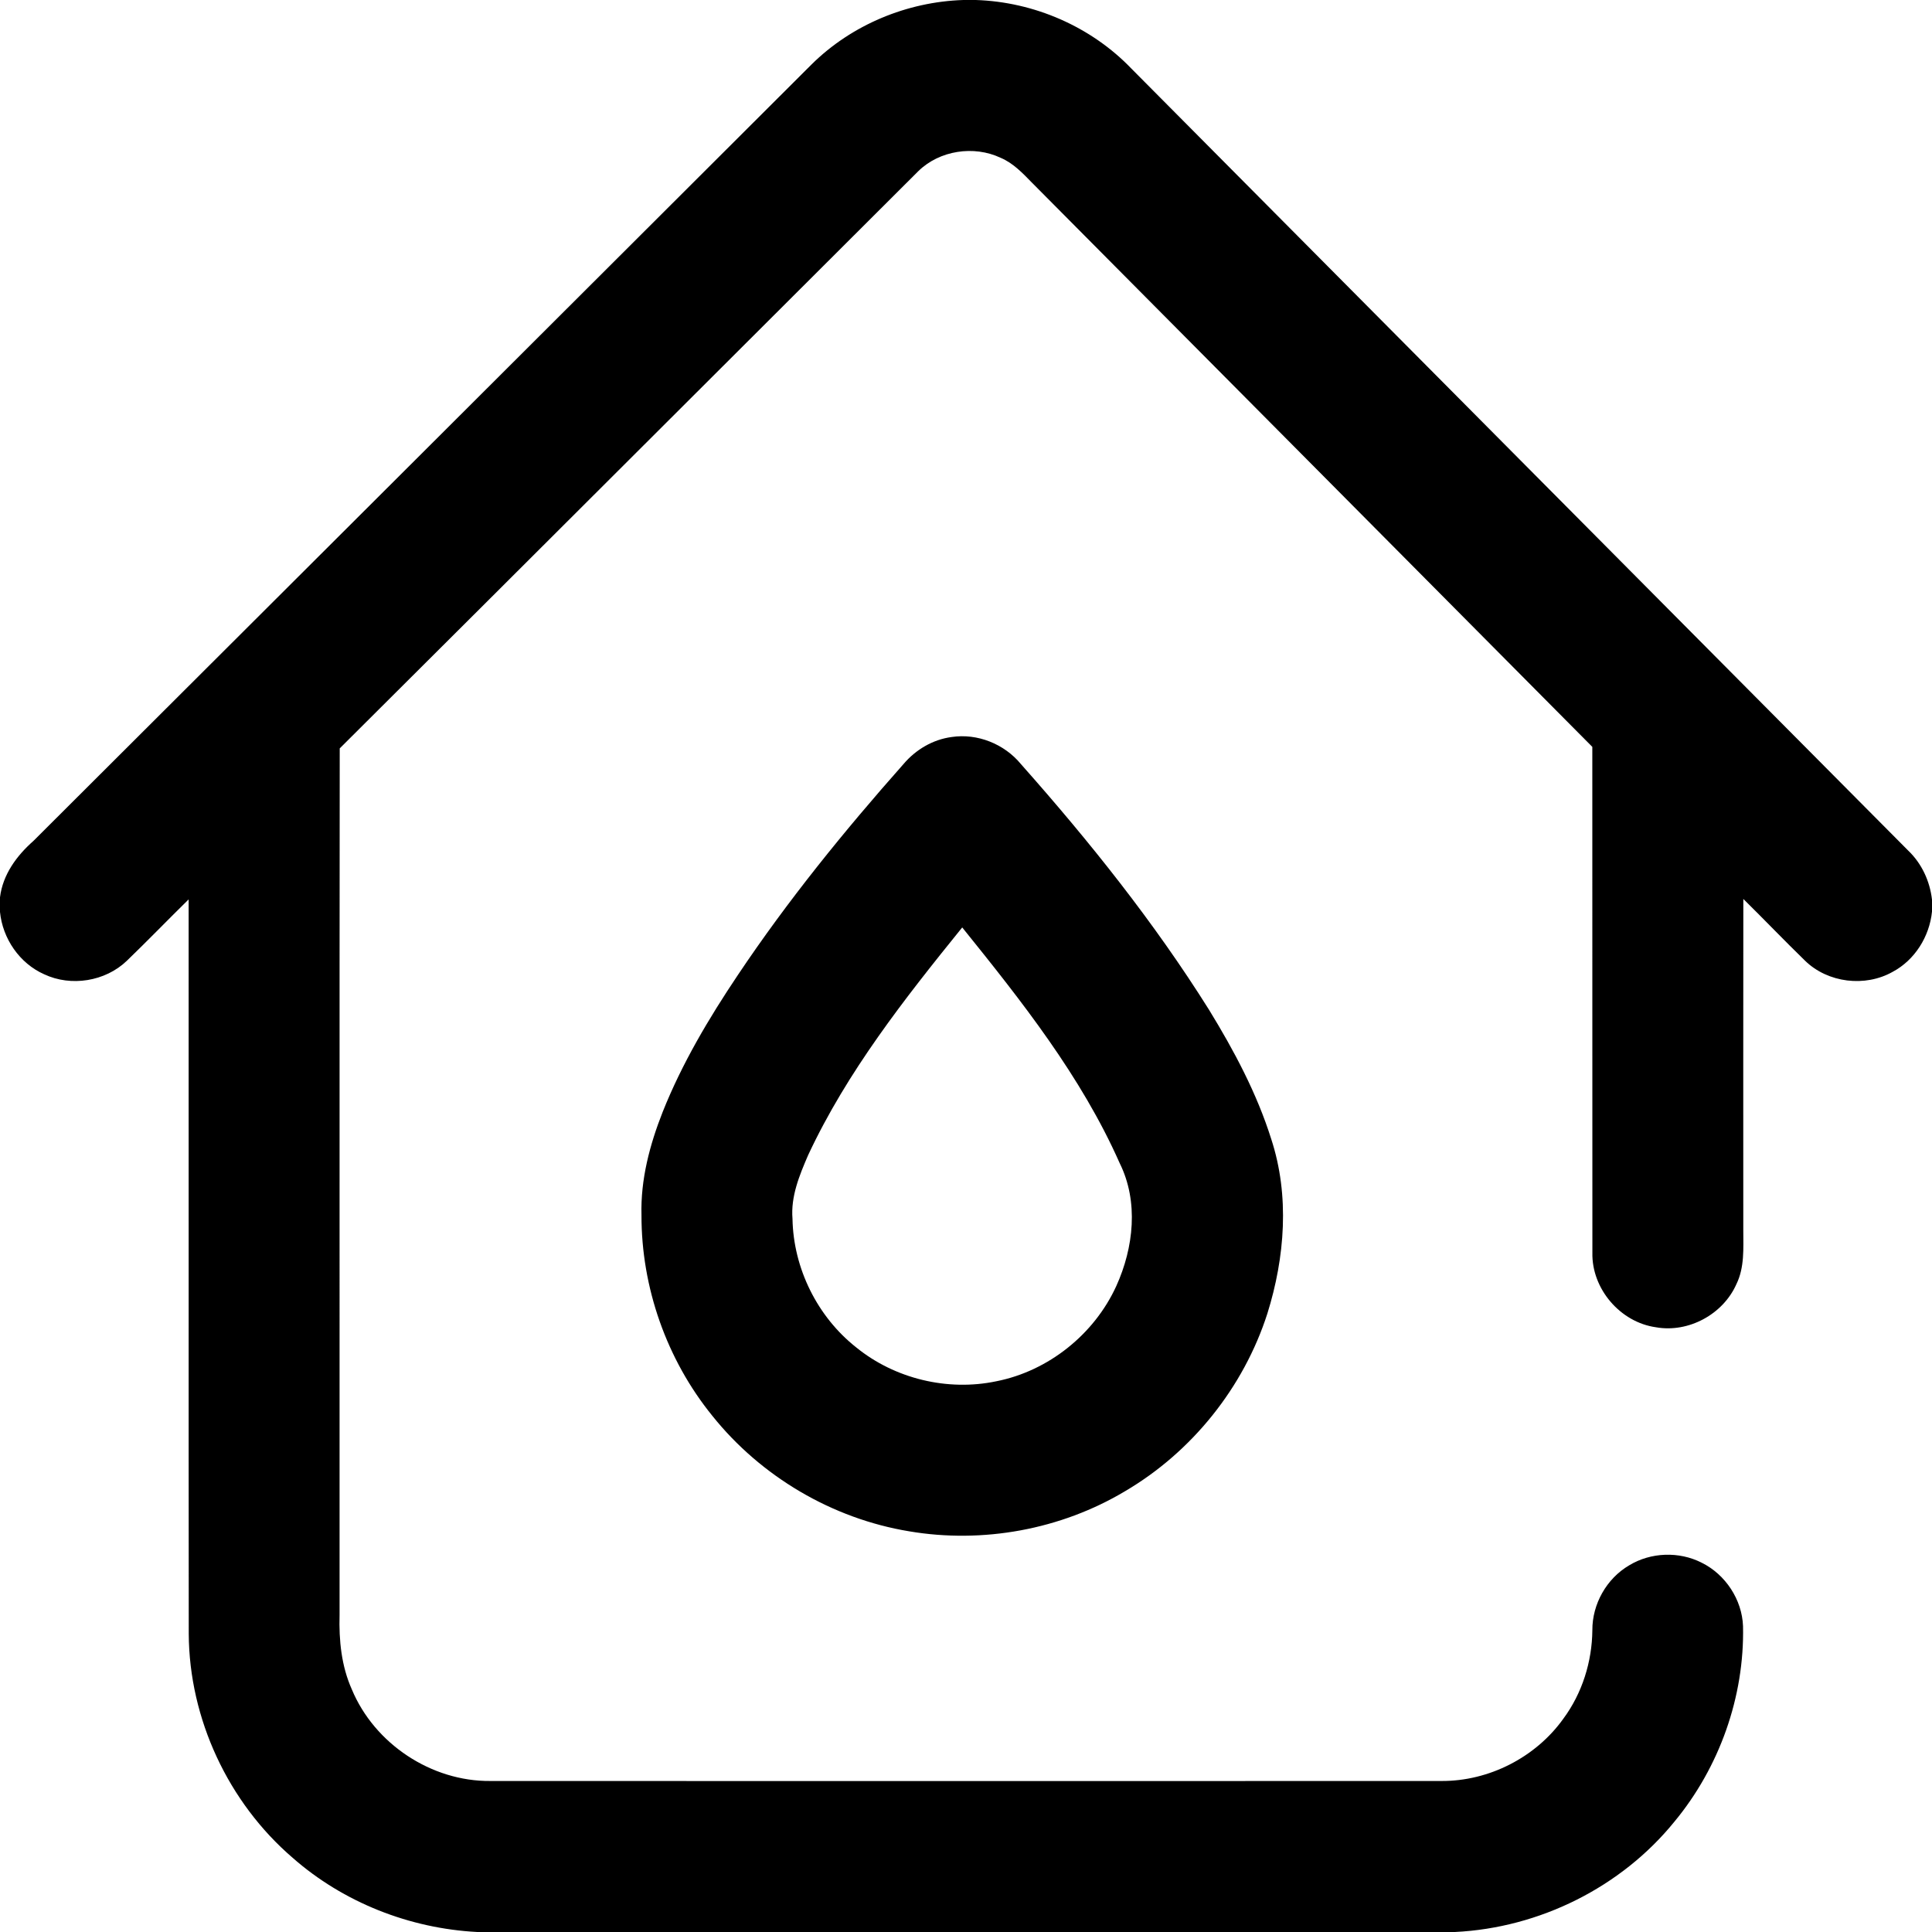
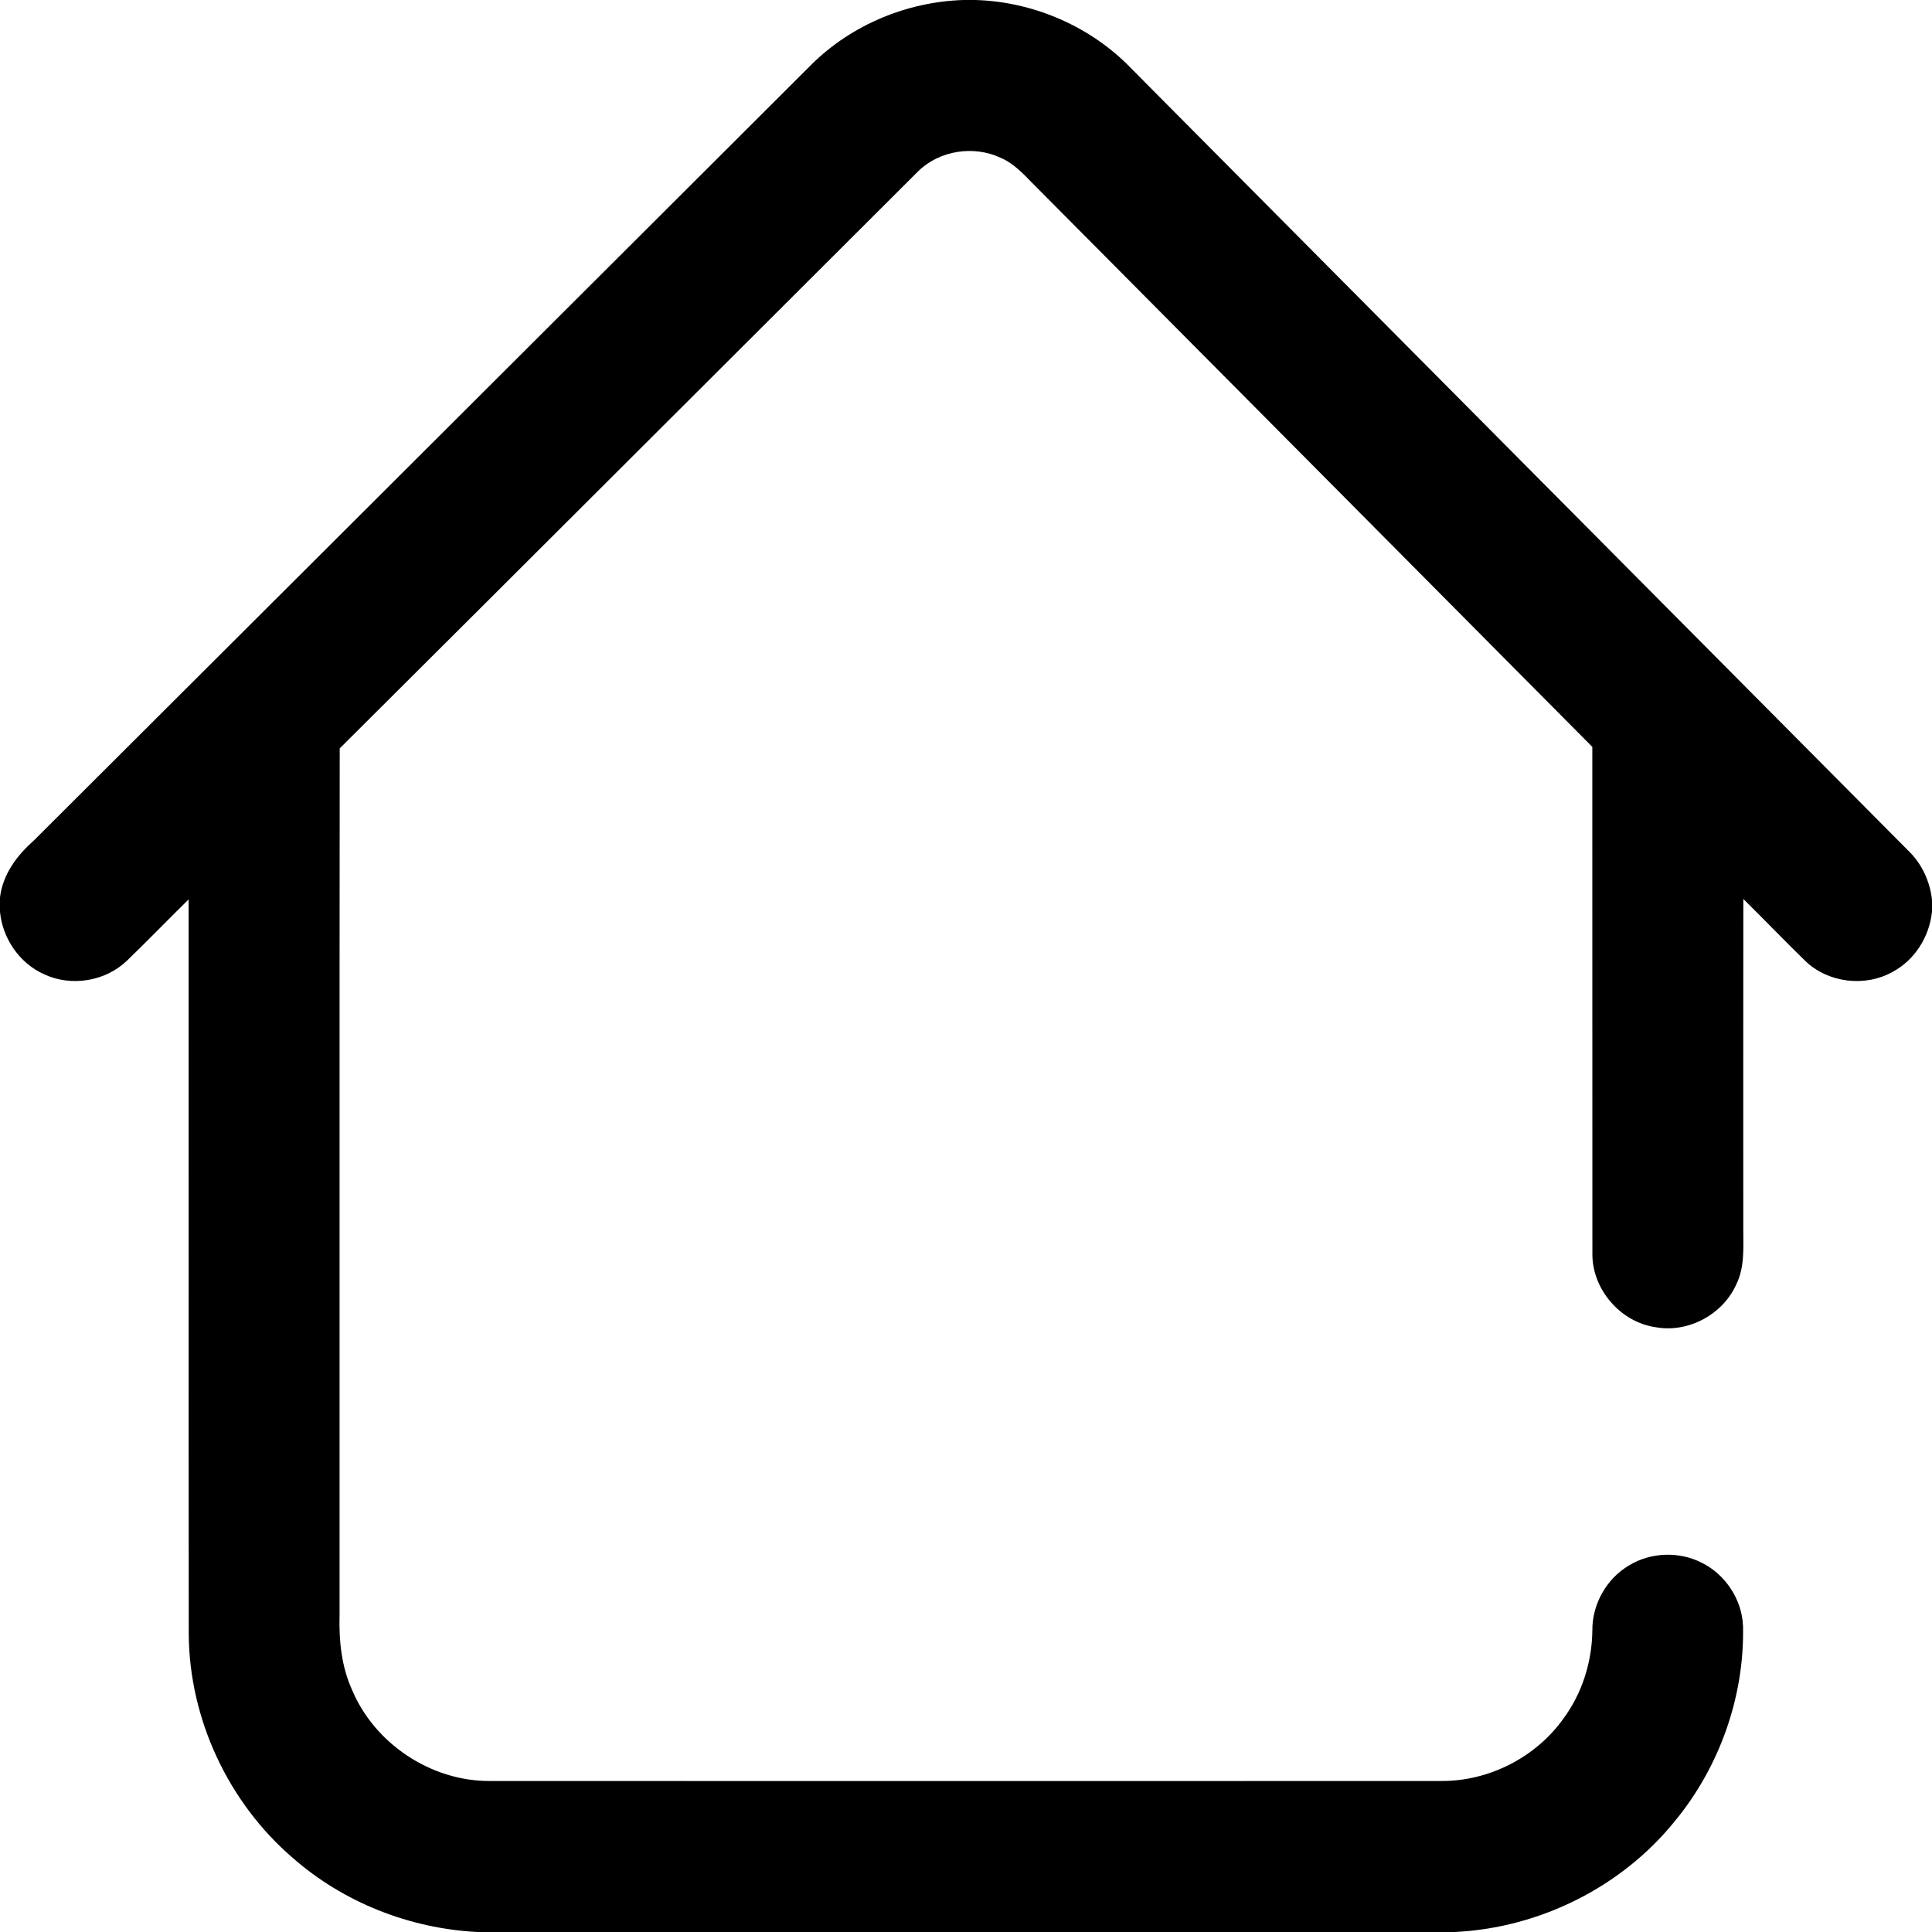
<svg xmlns="http://www.w3.org/2000/svg" width="512pt" height="512pt" viewBox="0 0 512 512" version="1.1">
  <g id="#000000ff">
    <path fill="#000000" opacity="1.00" d=" M 255.30 0.00 L 258.61 0.00 C 274.02 0.50 289.16 7.05 299.85 18.20 C 368.44 87.28 437.07 156.33 505.68 225.40 C 509.27 228.82 511.44 233.51 512.00 238.42 L 512.00 241.59 C 511.33 248.18 507.47 254.41 501.57 257.55 C 494.27 261.67 484.42 260.48 478.39 254.63 C 472.85 249.24 467.50 243.65 462.00 238.23 C 461.96 267.48 461.99 296.74 461.99 325.99 C 461.99 330.81 462.35 335.88 460.15 340.34 C 456.62 348.31 447.46 353.27 438.85 351.74 C 429.39 350.43 421.78 341.54 422.00 331.98 C 421.96 287.29 422.01 242.61 421.98 197.93 C 372.52 148.07 322.99 98.28 273.51 48.44 C 271.03 45.90 268.52 43.23 265.18 41.82 C 258.09 38.47 248.98 39.84 243.35 45.37 C 192.23 96.34 141.19 147.40 90.03 198.33 C 89.94 274.88 90.03 351.44 89.99 427.99 C 89.80 434.69 90.47 441.53 93.24 447.71 C 99.25 462.14 114.32 472.13 129.96 471.98 C 213.98 472.01 298.00 472.01 382.01 471.98 C 394.61 472.05 407.01 465.70 414.32 455.45 C 419.30 448.71 421.91 440.37 421.99 432.02 C 421.95 425.10 425.76 418.34 431.73 414.84 C 437.47 411.34 445.01 411.08 450.99 414.15 C 457.27 417.26 461.66 423.91 461.92 430.94 C 462.33 449.65 455.66 468.37 443.73 482.77 C 429.61 500.18 407.92 510.92 385.56 512.00 L 126.47 512.00 C 108.58 511.07 91.03 504.19 77.56 492.34 C 60.49 477.67 50.14 455.52 50.02 432.99 C 49.96 368.11 50.03 303.23 49.99 238.35 C 44.49 243.75 39.14 249.29 33.59 254.64 C 27.89 260.10 18.83 261.55 11.70 258.19 C 5.18 255.30 0.69 248.73 0.00 241.68 L 0.00 237.80 C 0.73 231.78 4.41 226.78 8.84 222.87 C 77.61 154.29 146.34 85.68 215.08 17.07 C 225.70 6.56 240.39 0.47 255.30 0.00 Z" />
-     <path fill="#000000" opacity="1.00" d=" M 252.17 195.32 C 259.02 194.28 266.17 197.16 270.55 202.49 C 288.71 222.95 305.86 244.41 320.41 267.61 C 327.04 278.43 333.08 289.74 336.90 301.89 C 341.80 316.85 340.51 333.25 335.87 348.09 C 329.58 367.69 315.88 384.78 298.13 395.20 C 281.12 405.36 260.45 409.13 240.92 405.81 C 220.57 402.46 201.66 391.31 188.78 375.21 C 176.68 360.31 169.95 341.19 170.00 322.00 C 169.74 312.60 172.19 303.37 175.61 294.69 C 180.73 281.84 187.83 269.88 195.52 258.42 C 208.72 238.69 223.72 220.22 239.45 202.47 C 242.67 198.67 247.21 195.98 252.17 195.32 M 214.17 306.11 C 211.87 311.43 209.53 317.06 210.02 322.99 C 210.25 336.13 216.62 348.98 226.95 357.11 C 237.15 365.39 251.13 368.75 263.99 366.06 C 277.83 363.35 290.00 353.60 295.84 340.79 C 300.43 330.66 301.80 318.46 296.72 308.23 C 286.52 285.20 270.70 265.26 255.00 245.78 C 239.73 264.65 224.50 284.00 214.17 306.11 Z" />
  </g>
</svg>